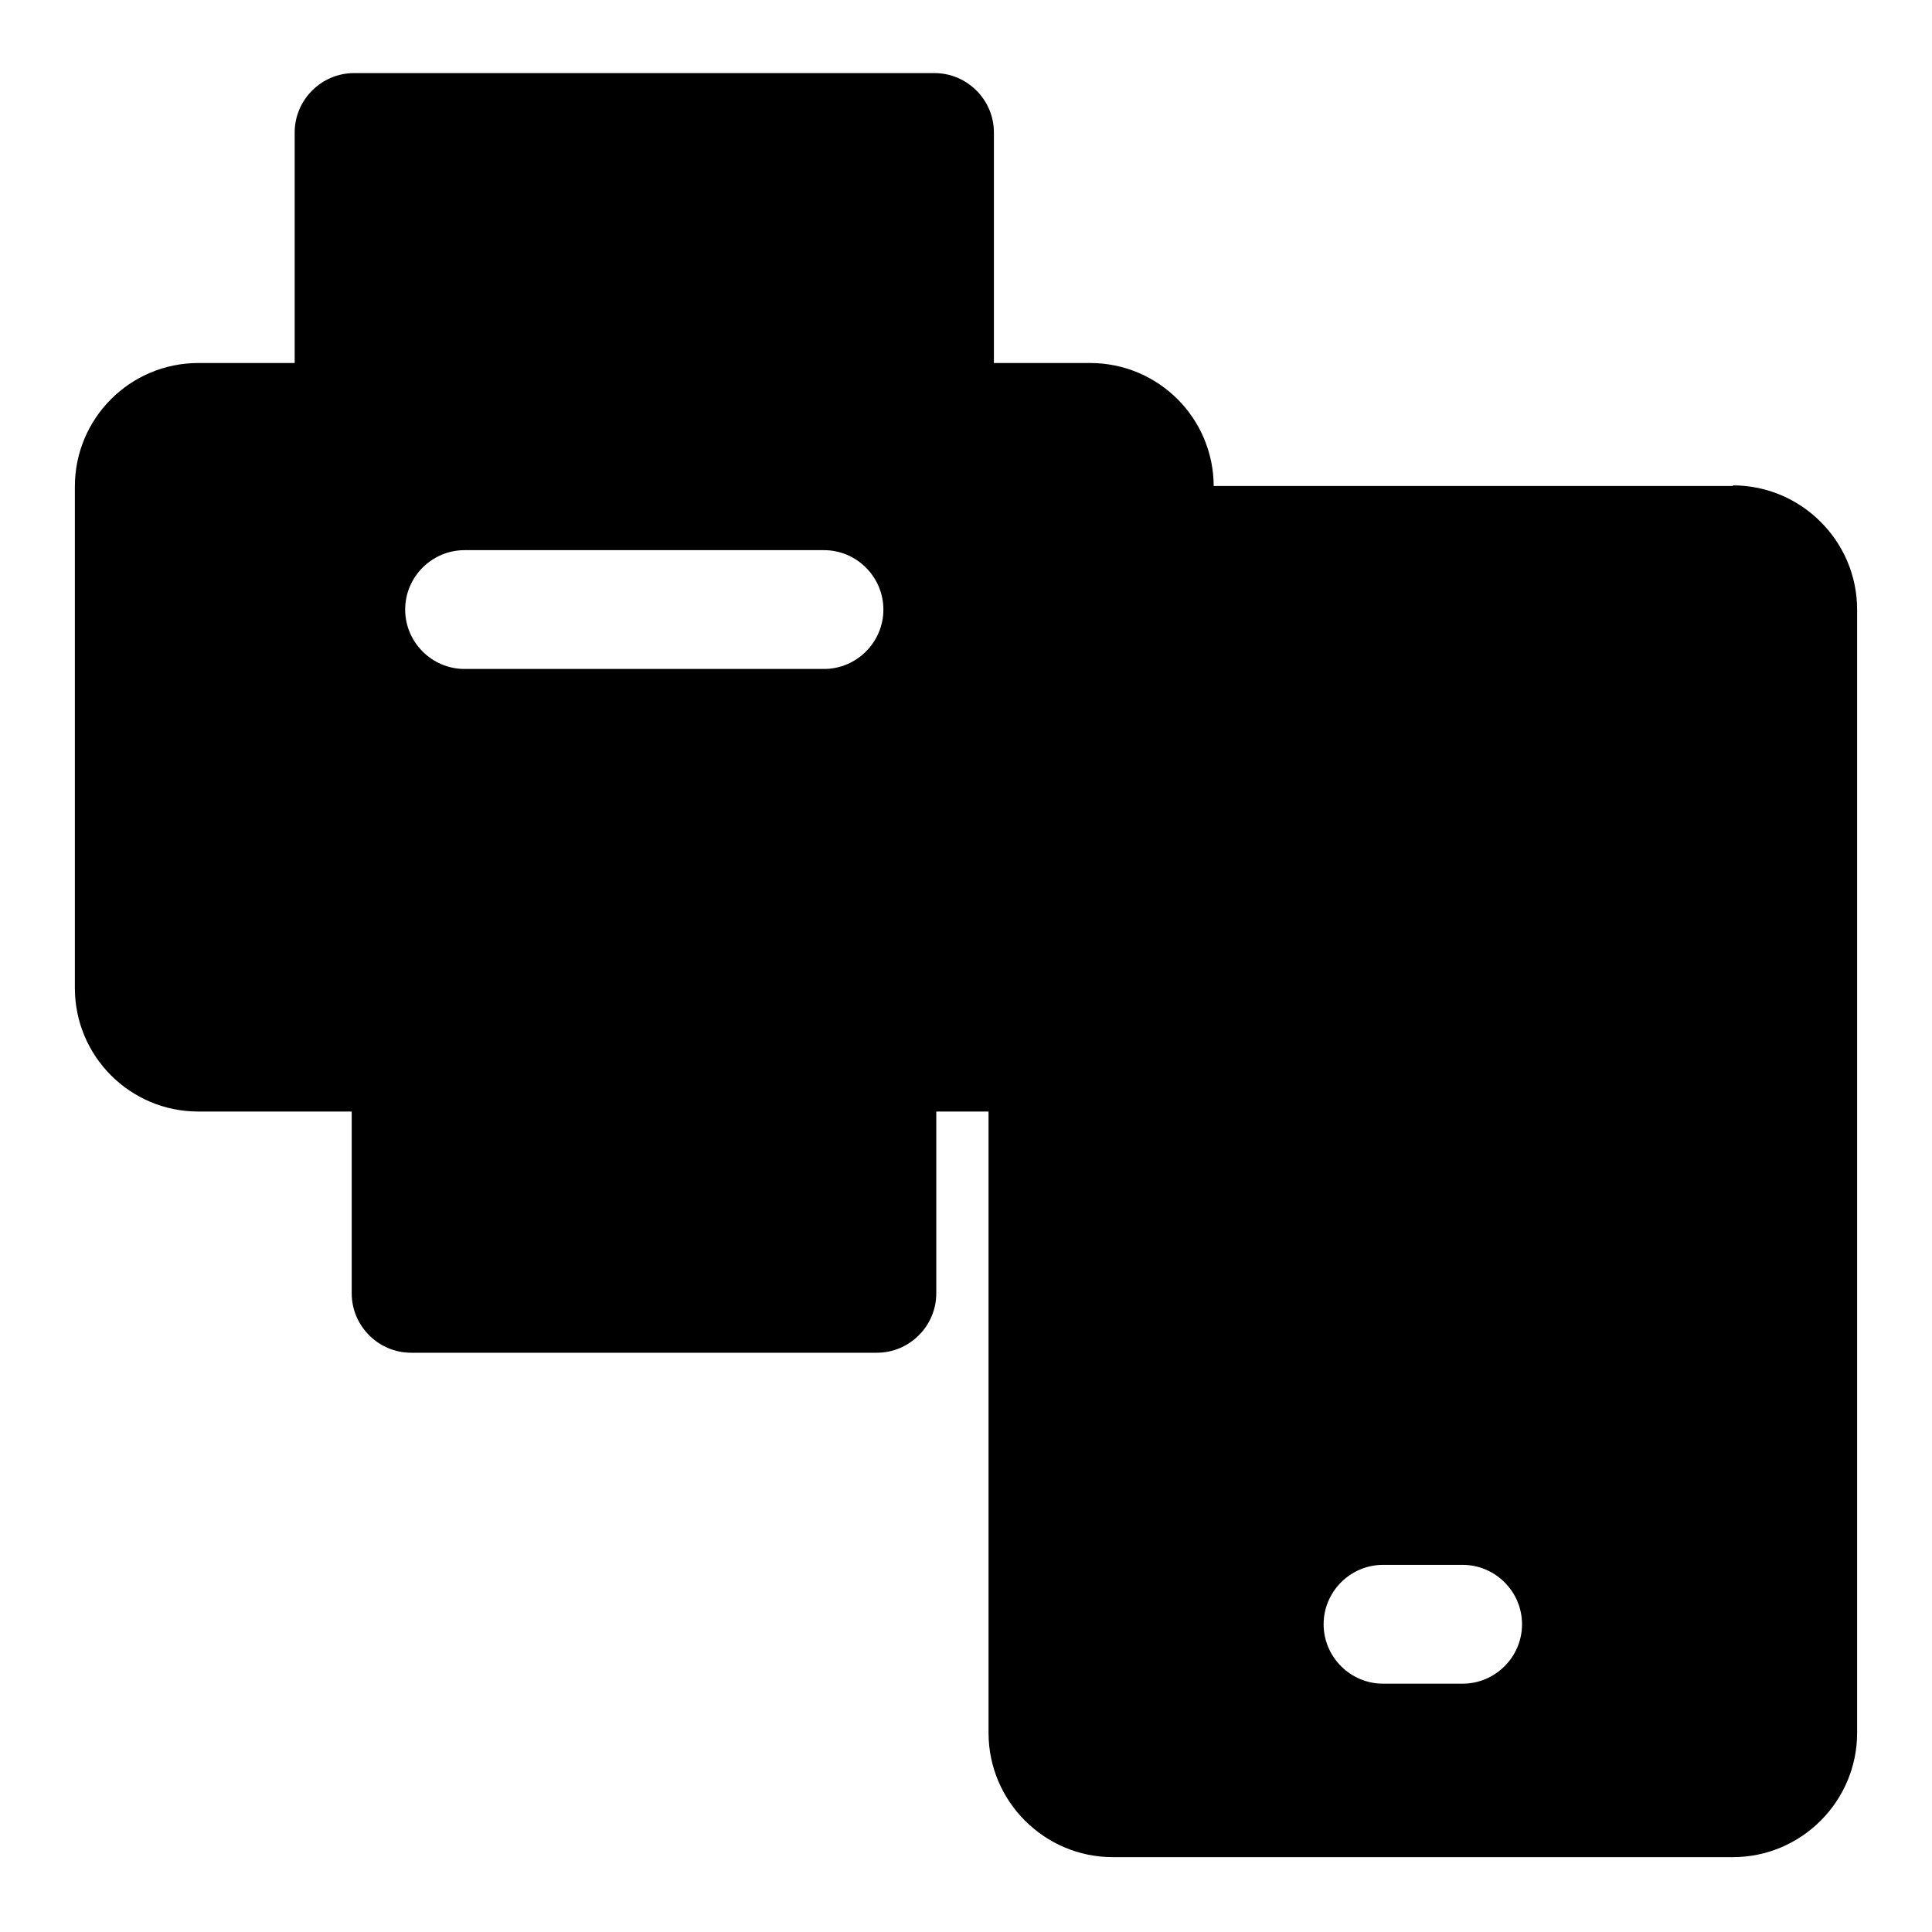
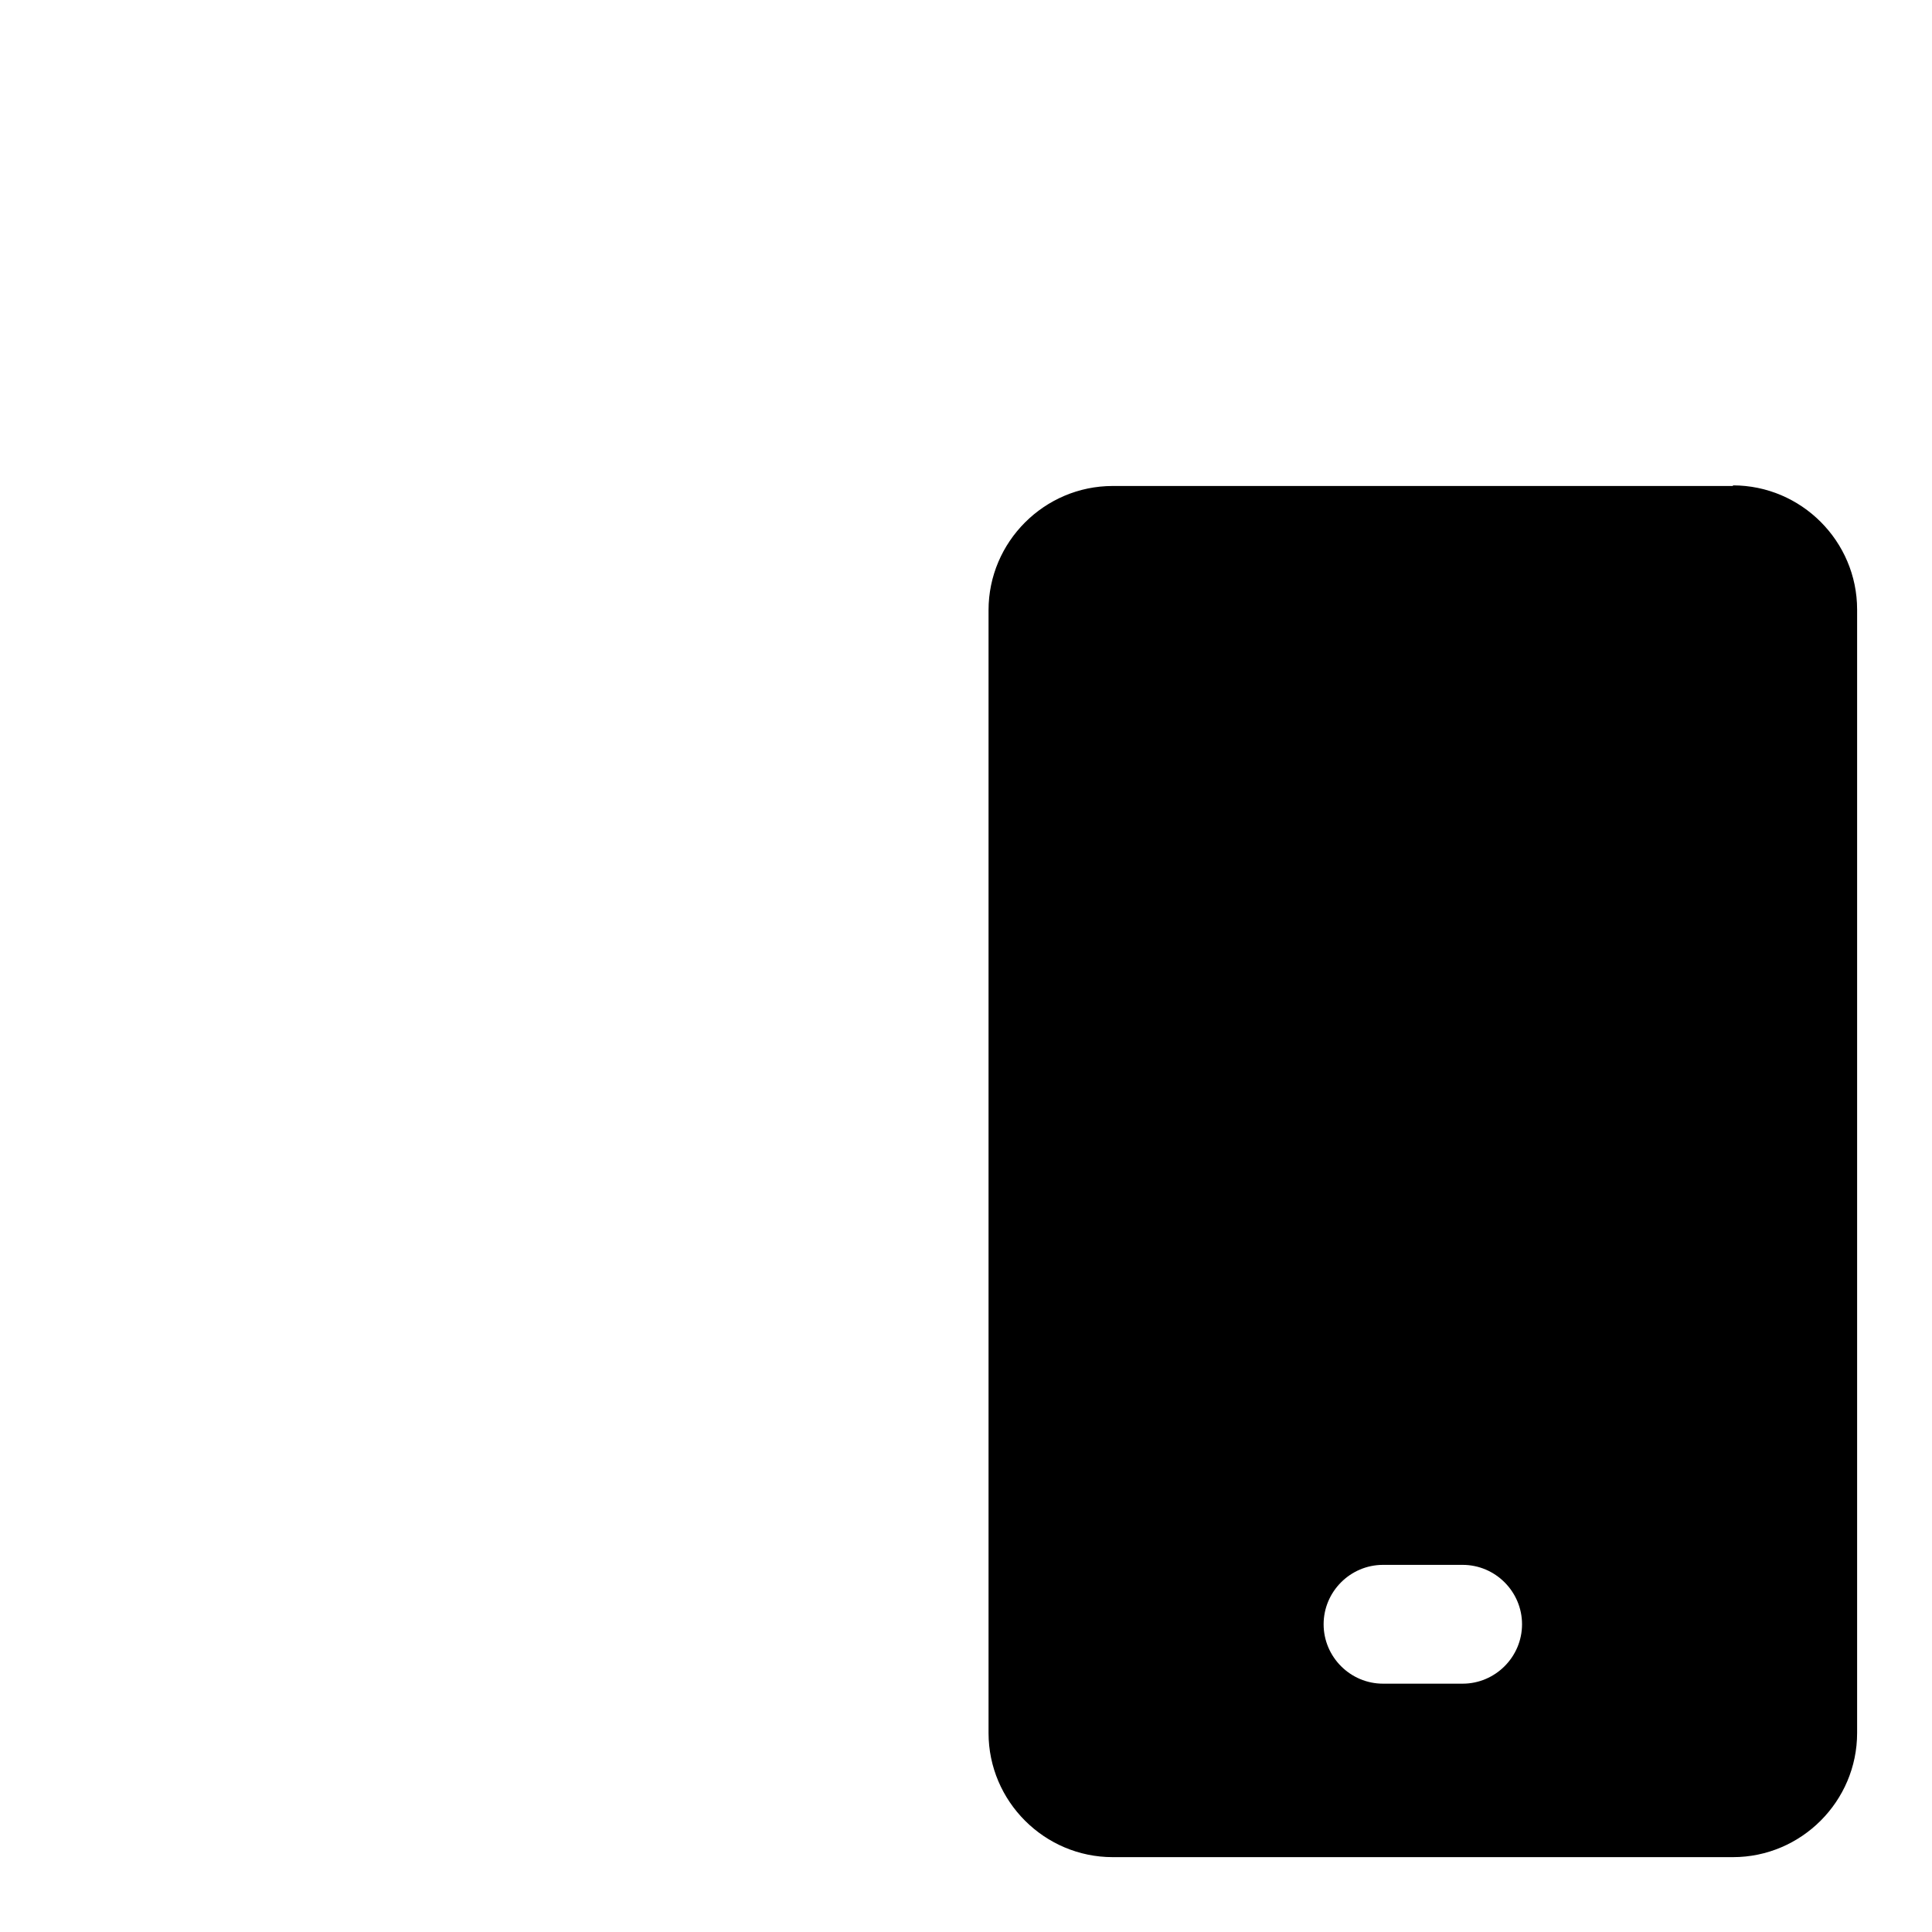
<svg xmlns="http://www.w3.org/2000/svg" fill="#000000" width="800px" height="800px" version="1.1" viewBox="144 144 512 512">
  <g>
-     <path d="m432.9 240.2h-25.504v-61.086c0-8.66-7.086-15.742-15.742-15.742h-153.82c-8.66 0-15.742 7.086-15.742 15.742v61.086h-25.504c-18.105 0-32.746 14.641-32.746 32.746v132.88c0 18.105 14.641 32.746 32.746 32.746h40.621v48.176c0 8.66 7.086 15.742 15.742 15.742h123.43c8.66 0 15.742-7.086 15.742-15.742v-48.176h29.598c8.66 0 15.742-7.086 15.742-15.742v-117.29s0.629-1.418 1.418-1.418h11.02c8.66 0 15.742-7.086 15.742-15.742v-15.43c0-18.105-14.641-32.746-32.746-32.746zm-70.535 81.082h-95.25c-8.66 0-15.742-7.086-15.742-15.742 0-8.66 7.086-15.742 15.742-15.742h95.25c8.66 0 15.742 7.086 15.742 15.742 0 8.66-7.086 15.742-15.742 15.742z" />
    <path d="m603.25 272.79h-164.37c-18.105 0-32.906 14.801-32.906 32.906v297.56c0 18.105 14.801 32.906 32.906 32.906h164.37c18.105 0 32.906-14.801 32.906-32.906v-297.72c0-18.105-14.801-32.906-32.906-32.906zm-71.637 317.4h-21.098c-8.66 0-15.742-7.086-15.742-15.742 0-8.66 7.086-15.742 15.742-15.742h21.098c8.66 0 15.742 7.086 15.742 15.742 0 8.66-7.086 15.742-15.742 15.742z" />
  </g>
</svg>